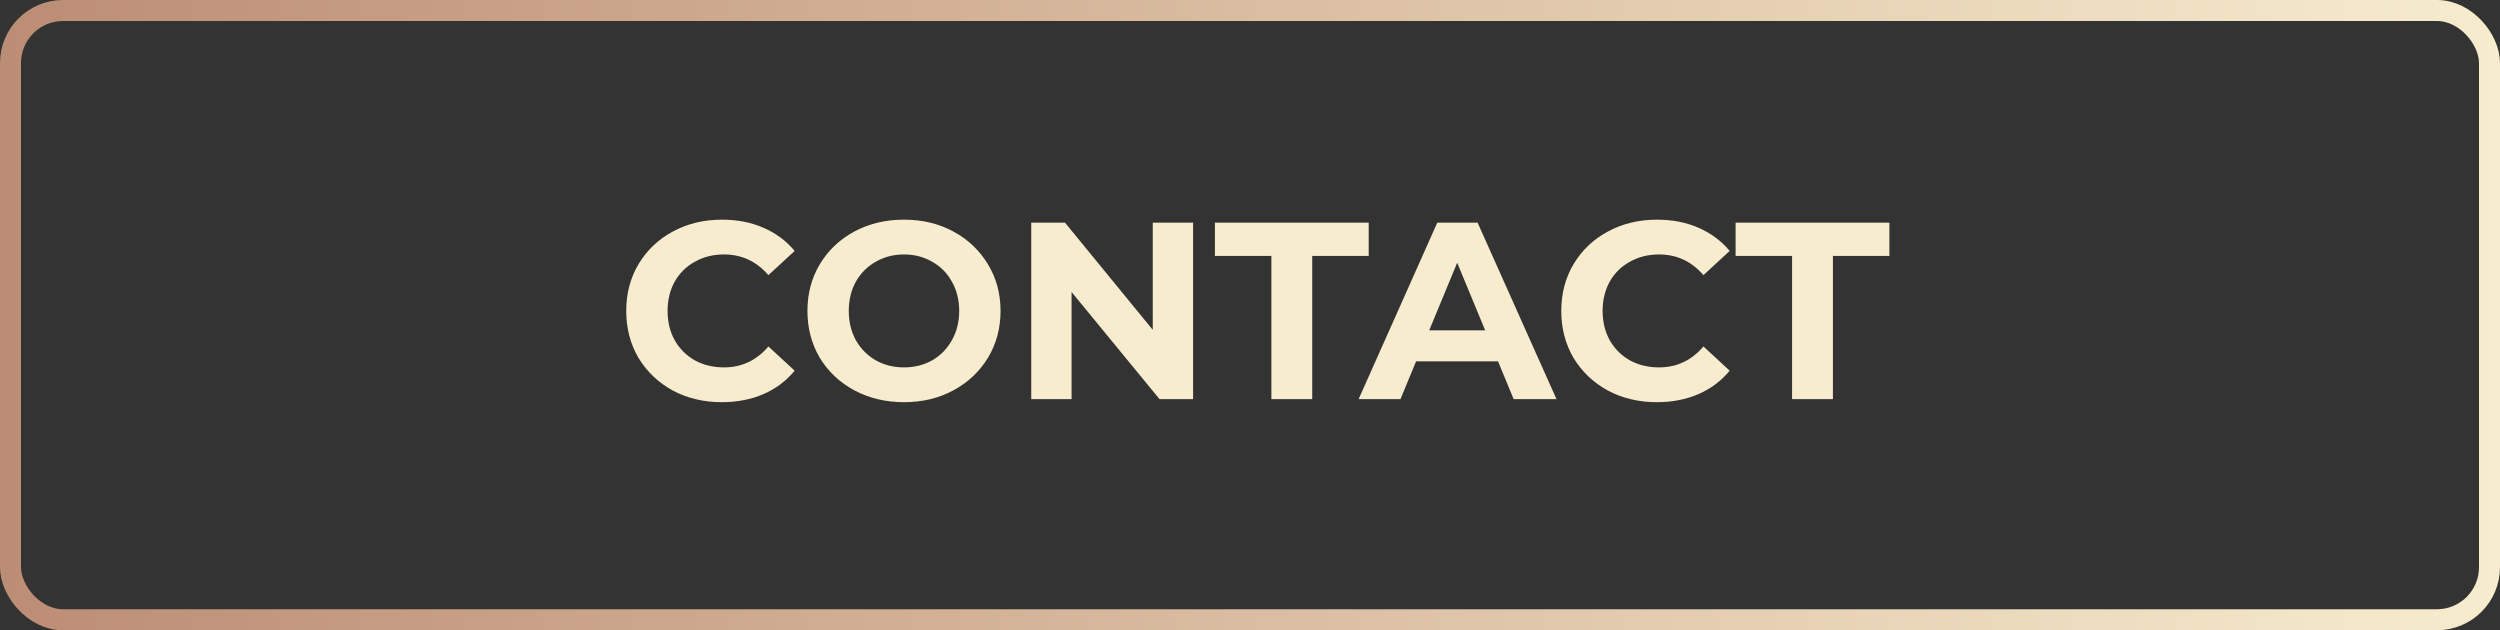
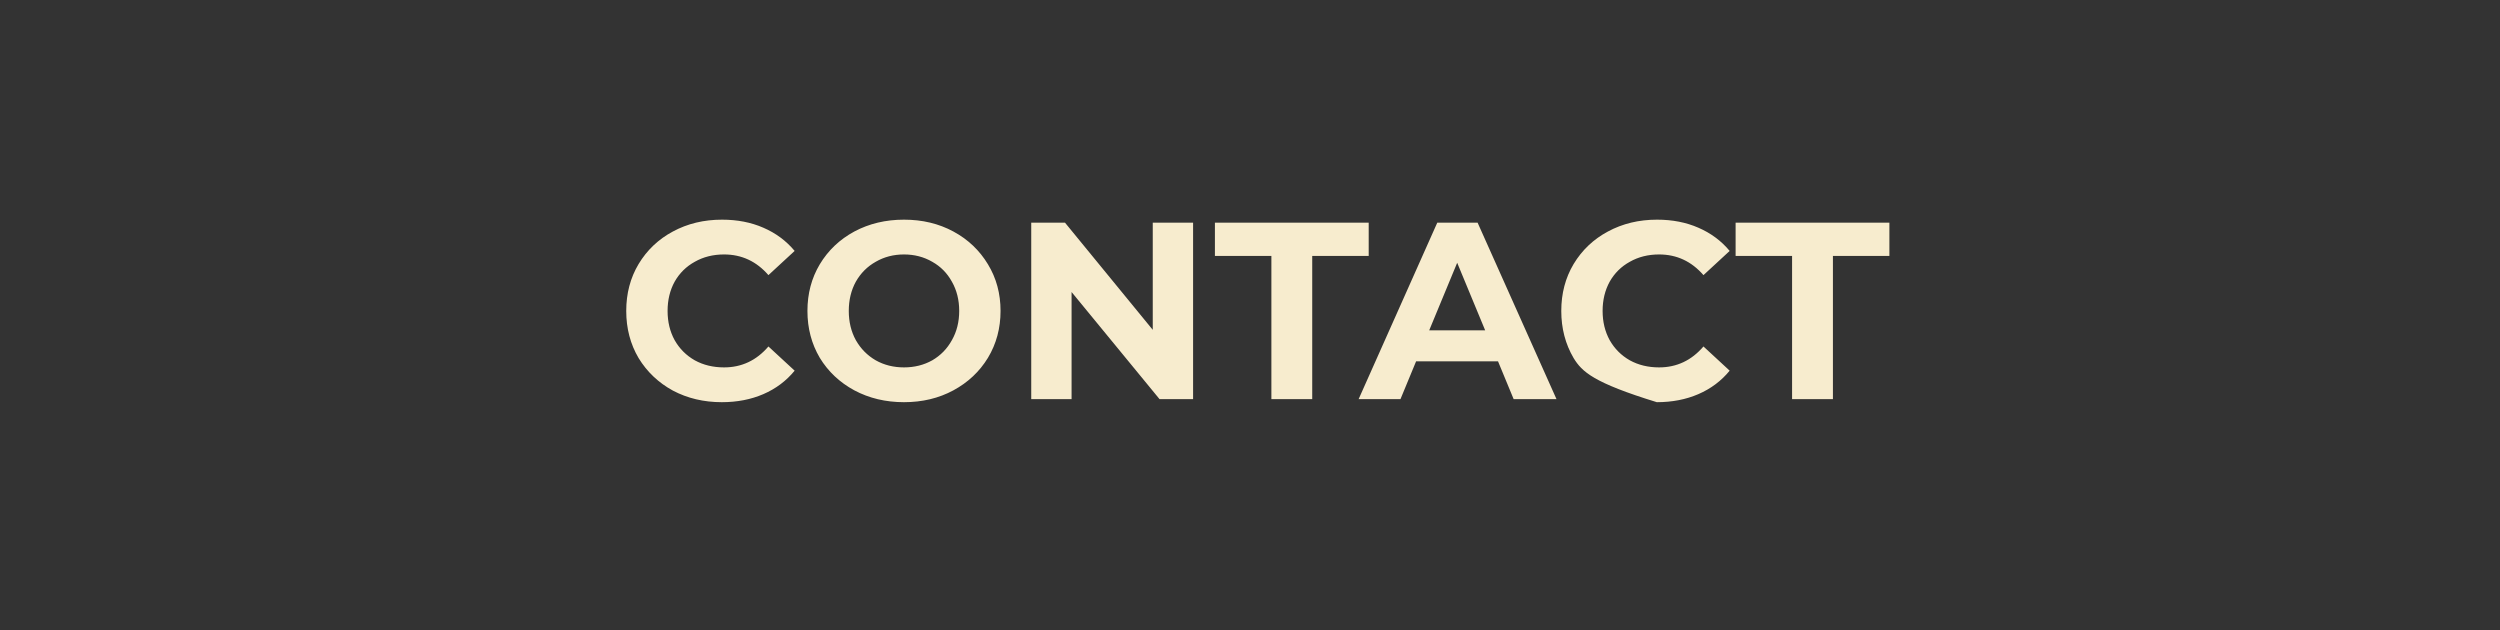
<svg xmlns="http://www.w3.org/2000/svg" width="119" height="30" viewBox="0 0 119 30" fill="none">
  <rect x="0" y="0" width="119" height="30" fill="#333333" stroke="none" />
-   <rect x="0.5" y="0.5" width="118" height="29" rx="2.5" stroke="url(#paint0_linear)" />
-   <path d="M34.357 19.144C33.501 19.144 32.725 18.96 32.029 18.592C31.341 18.216 30.797 17.7 30.397 17.044C30.005 16.38 29.809 15.632 29.809 14.8C29.809 13.968 30.005 13.224 30.397 12.568C30.797 11.904 31.341 11.388 32.029 11.02C32.725 10.644 33.505 10.456 34.369 10.456C35.097 10.456 35.753 10.584 36.337 10.84C36.929 11.096 37.425 11.464 37.825 11.944L36.577 13.096C36.009 12.44 35.305 12.112 34.465 12.112C33.945 12.112 33.481 12.228 33.073 12.46C32.665 12.684 32.345 13 32.113 13.408C31.889 13.816 31.777 14.28 31.777 14.8C31.777 15.32 31.889 15.784 32.113 16.192C32.345 16.6 32.665 16.92 33.073 17.152C33.481 17.376 33.945 17.488 34.465 17.488C35.305 17.488 36.009 17.156 36.577 16.492L37.825 17.644C37.425 18.132 36.929 18.504 36.337 18.76C35.745 19.016 35.085 19.144 34.357 19.144ZM43.03 19.144C42.158 19.144 41.37 18.956 40.666 18.58C39.97 18.204 39.422 17.688 39.022 17.032C38.63 16.368 38.434 15.624 38.434 14.8C38.434 13.976 38.63 13.236 39.022 12.58C39.422 11.916 39.97 11.396 40.666 11.02C41.37 10.644 42.158 10.456 43.03 10.456C43.902 10.456 44.686 10.644 45.382 11.02C46.078 11.396 46.626 11.916 47.026 12.58C47.426 13.236 47.626 13.976 47.626 14.8C47.626 15.624 47.426 16.368 47.026 17.032C46.626 17.688 46.078 18.204 45.382 18.58C44.686 18.956 43.902 19.144 43.03 19.144ZM43.03 17.488C43.526 17.488 43.974 17.376 44.374 17.152C44.774 16.92 45.086 16.6 45.31 16.192C45.542 15.784 45.658 15.32 45.658 14.8C45.658 14.28 45.542 13.816 45.31 13.408C45.086 13 44.774 12.684 44.374 12.46C43.974 12.228 43.526 12.112 43.03 12.112C42.534 12.112 42.086 12.228 41.686 12.46C41.286 12.684 40.97 13 40.738 13.408C40.514 13.816 40.402 14.28 40.402 14.8C40.402 15.32 40.514 15.784 40.738 16.192C40.97 16.6 41.286 16.92 41.686 17.152C42.086 17.376 42.534 17.488 43.03 17.488ZM56.791 10.6V19H55.195L51.007 13.9V19H49.087V10.6H50.695L54.871 15.7V10.6H56.791ZM60.518 12.184H57.83V10.6H65.15V12.184H62.462V19H60.518V12.184ZM71.306 17.2H67.406L66.662 19H64.67L68.414 10.6H70.334L74.09 19H72.05L71.306 17.2ZM70.694 15.724L69.362 12.508L68.03 15.724H70.694ZM78.865 19.144C78.008 19.144 77.233 18.96 76.537 18.592C75.849 18.216 75.305 17.7 74.904 17.044C74.513 16.38 74.317 15.632 74.317 14.8C74.317 13.968 74.513 13.224 74.904 12.568C75.305 11.904 75.849 11.388 76.537 11.02C77.233 10.644 78.013 10.456 78.876 10.456C79.605 10.456 80.26 10.584 80.844 10.84C81.436 11.096 81.933 11.464 82.332 11.944L81.085 13.096C80.516 12.44 79.812 12.112 78.972 12.112C78.453 12.112 77.989 12.228 77.581 12.46C77.172 12.684 76.853 13 76.621 13.408C76.397 13.816 76.284 14.28 76.284 14.8C76.284 15.32 76.397 15.784 76.621 16.192C76.853 16.6 77.172 16.92 77.581 17.152C77.989 17.376 78.453 17.488 78.972 17.488C79.812 17.488 80.516 17.156 81.085 16.492L82.332 17.644C81.933 18.132 81.436 18.504 80.844 18.76C80.252 19.016 79.593 19.144 78.865 19.144ZM85.303 12.184H82.615V10.6H89.935V12.184H87.247V19H85.303V12.184Z" fill="#F7ECCE" />
+   <path d="M34.357 19.144C33.501 19.144 32.725 18.96 32.029 18.592C31.341 18.216 30.797 17.7 30.397 17.044C30.005 16.38 29.809 15.632 29.809 14.8C29.809 13.968 30.005 13.224 30.397 12.568C30.797 11.904 31.341 11.388 32.029 11.02C32.725 10.644 33.505 10.456 34.369 10.456C35.097 10.456 35.753 10.584 36.337 10.84C36.929 11.096 37.425 11.464 37.825 11.944L36.577 13.096C36.009 12.44 35.305 12.112 34.465 12.112C33.945 12.112 33.481 12.228 33.073 12.46C32.665 12.684 32.345 13 32.113 13.408C31.889 13.816 31.777 14.28 31.777 14.8C31.777 15.32 31.889 15.784 32.113 16.192C32.345 16.6 32.665 16.92 33.073 17.152C33.481 17.376 33.945 17.488 34.465 17.488C35.305 17.488 36.009 17.156 36.577 16.492L37.825 17.644C37.425 18.132 36.929 18.504 36.337 18.76C35.745 19.016 35.085 19.144 34.357 19.144ZM43.03 19.144C42.158 19.144 41.37 18.956 40.666 18.58C39.97 18.204 39.422 17.688 39.022 17.032C38.63 16.368 38.434 15.624 38.434 14.8C38.434 13.976 38.63 13.236 39.022 12.58C39.422 11.916 39.97 11.396 40.666 11.02C41.37 10.644 42.158 10.456 43.03 10.456C43.902 10.456 44.686 10.644 45.382 11.02C46.078 11.396 46.626 11.916 47.026 12.58C47.426 13.236 47.626 13.976 47.626 14.8C47.626 15.624 47.426 16.368 47.026 17.032C46.626 17.688 46.078 18.204 45.382 18.58C44.686 18.956 43.902 19.144 43.03 19.144ZM43.03 17.488C43.526 17.488 43.974 17.376 44.374 17.152C44.774 16.92 45.086 16.6 45.31 16.192C45.542 15.784 45.658 15.32 45.658 14.8C45.658 14.28 45.542 13.816 45.31 13.408C45.086 13 44.774 12.684 44.374 12.46C43.974 12.228 43.526 12.112 43.03 12.112C42.534 12.112 42.086 12.228 41.686 12.46C41.286 12.684 40.97 13 40.738 13.408C40.514 13.816 40.402 14.28 40.402 14.8C40.402 15.32 40.514 15.784 40.738 16.192C40.97 16.6 41.286 16.92 41.686 17.152C42.086 17.376 42.534 17.488 43.03 17.488ZM56.791 10.6V19H55.195L51.007 13.9V19H49.087V10.6H50.695L54.871 15.7V10.6H56.791ZM60.518 12.184H57.83V10.6H65.15V12.184H62.462V19H60.518V12.184ZM71.306 17.2H67.406L66.662 19H64.67L68.414 10.6H70.334L74.09 19H72.05L71.306 17.2ZM70.694 15.724L69.362 12.508L68.03 15.724H70.694ZM78.865 19.144C75.849 18.216 75.305 17.7 74.904 17.044C74.513 16.38 74.317 15.632 74.317 14.8C74.317 13.968 74.513 13.224 74.904 12.568C75.305 11.904 75.849 11.388 76.537 11.02C77.233 10.644 78.013 10.456 78.876 10.456C79.605 10.456 80.26 10.584 80.844 10.84C81.436 11.096 81.933 11.464 82.332 11.944L81.085 13.096C80.516 12.44 79.812 12.112 78.972 12.112C78.453 12.112 77.989 12.228 77.581 12.46C77.172 12.684 76.853 13 76.621 13.408C76.397 13.816 76.284 14.28 76.284 14.8C76.284 15.32 76.397 15.784 76.621 16.192C76.853 16.6 77.172 16.92 77.581 17.152C77.989 17.376 78.453 17.488 78.972 17.488C79.812 17.488 80.516 17.156 81.085 16.492L82.332 17.644C81.933 18.132 81.436 18.504 80.844 18.76C80.252 19.016 79.593 19.144 78.865 19.144ZM85.303 12.184H82.615V10.6H89.935V12.184H87.247V19H85.303V12.184Z" fill="#F7ECCE" />
  <defs>
    <linearGradient id="paint0_linear" x1="-2.01262e-07" y1="11.4" x2="119" y2="11.4" gradientUnits="userSpaceOnUse">
      <stop stop-color="#BC8D75" />
      <stop offset="1" stop-color="#F7ECCE" />
    </linearGradient>
  </defs>
</svg>